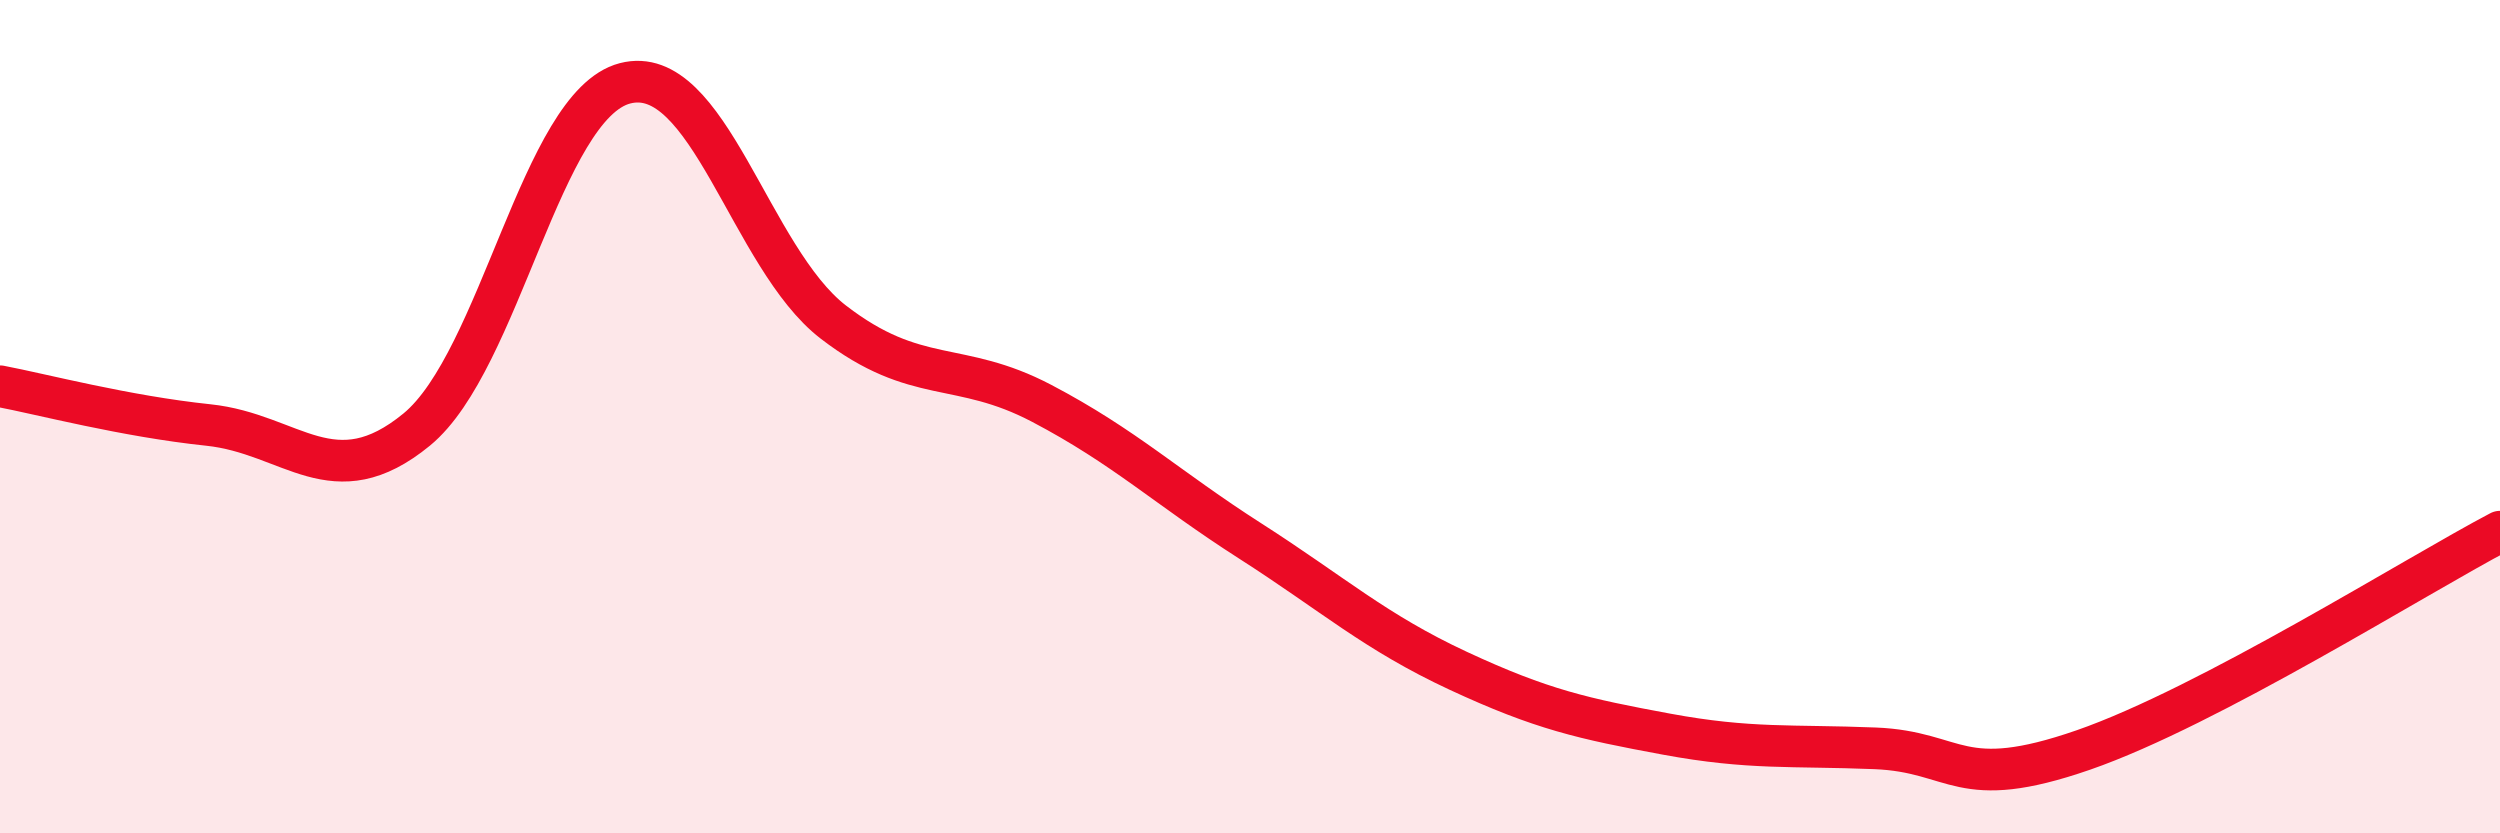
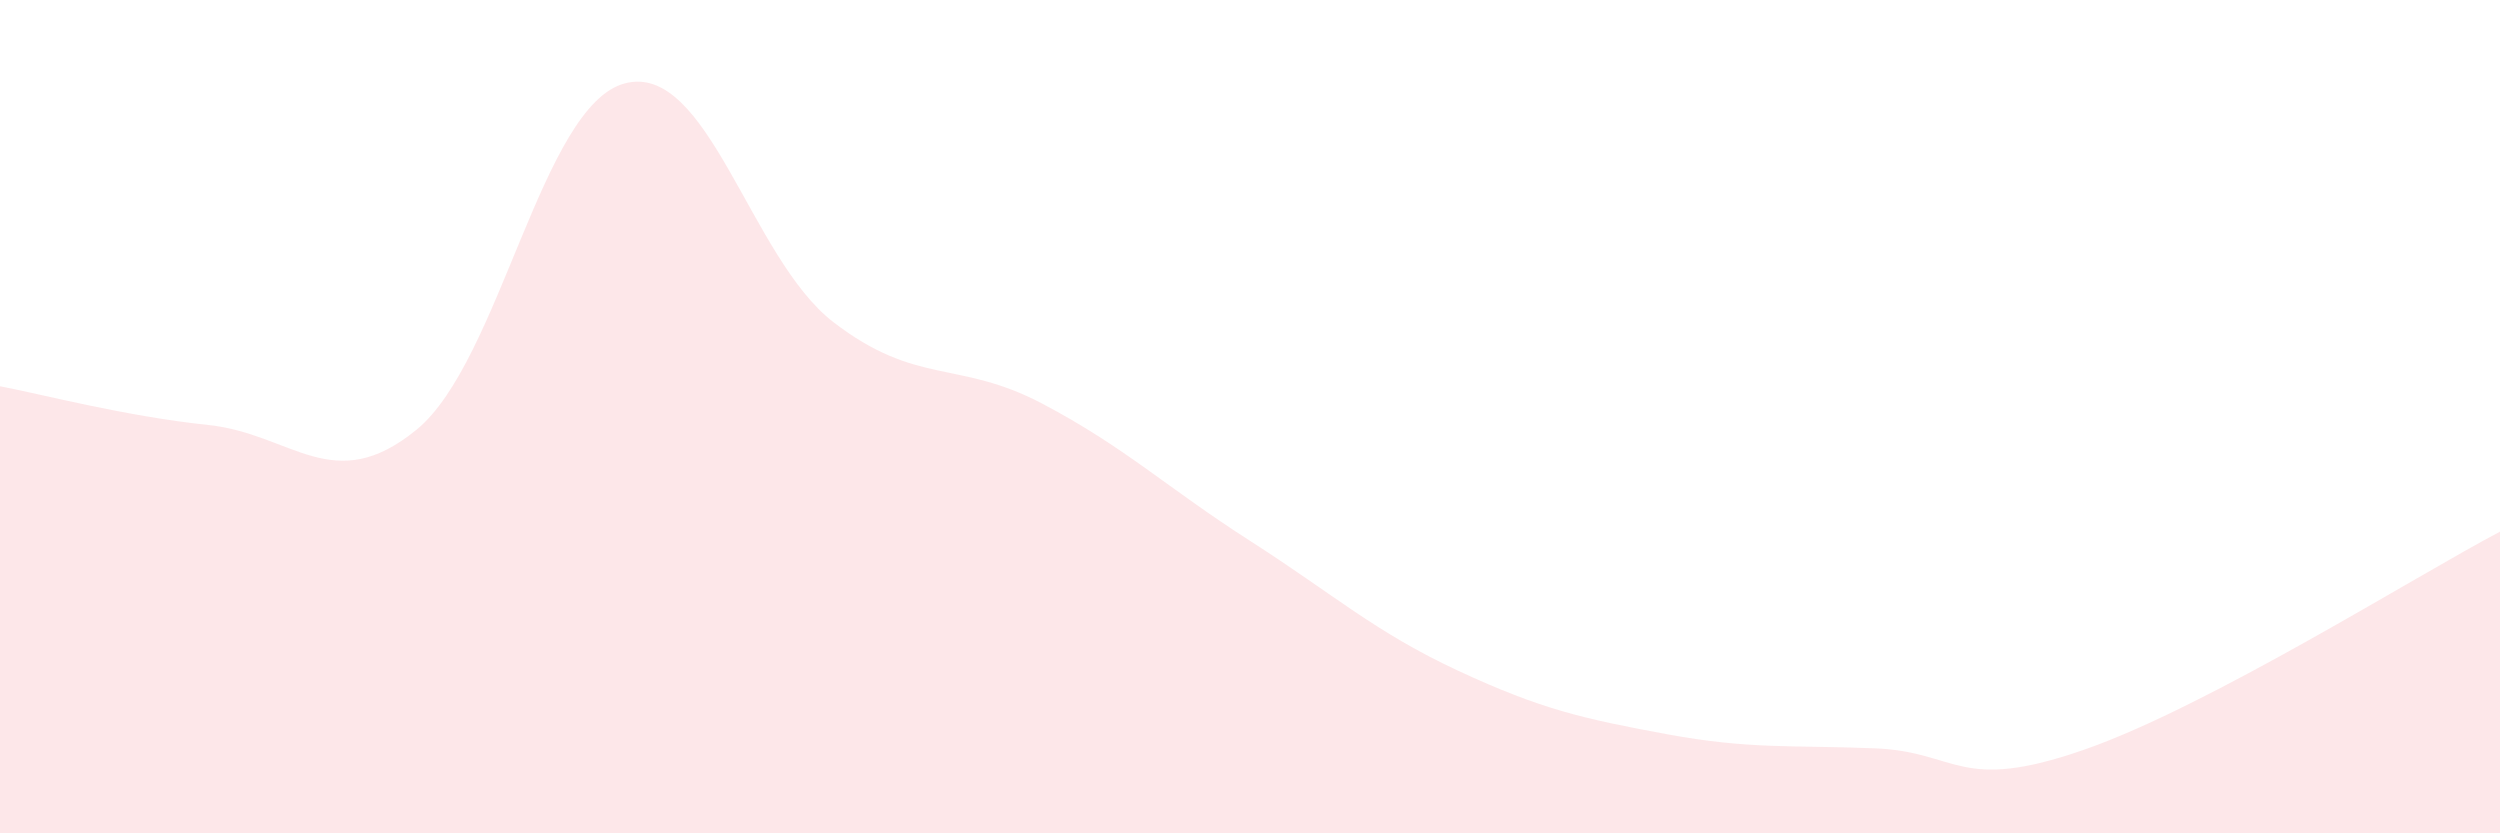
<svg xmlns="http://www.w3.org/2000/svg" width="60" height="20" viewBox="0 0 60 20">
  <path d="M 0,9.27 C 1,9.46 3,9.99 5,10.2 C 7,10.41 8,11.95 10,10.31 C 12,8.67 13,2.52 15,2 C 17,1.48 18,6.19 20,7.73 C 22,9.27 23,8.63 25,9.68 C 27,10.73 28,11.7 30,12.98 C 32,14.26 33,15.17 35,16.1 C 37,17.03 38,17.25 40,17.62 C 42,17.99 43,17.88 45,17.96 C 47,18.04 47,19.04 50,18 C 53,16.96 58,13.81 60,12.76L60 20L0 20Z" fill="#EB0A25" opacity="0.1" stroke-linecap="round" stroke-linejoin="round" />
-   <path d="M 0,9.27 C 1,9.46 3,9.99 5,10.2 C 7,10.41 8,11.95 10,10.31 C 12,8.67 13,2.52 15,2 C 17,1.48 18,6.19 20,7.73 C 22,9.27 23,8.63 25,9.68 C 27,10.73 28,11.7 30,12.98 C 32,14.26 33,15.17 35,16.1 C 37,17.03 38,17.25 40,17.62 C 42,17.99 43,17.88 45,17.96 C 47,18.04 47,19.04 50,18 C 53,16.96 58,13.81 60,12.76" stroke="#EB0A25" stroke-width="1" fill="none" stroke-linecap="round" stroke-linejoin="round" />
</svg>